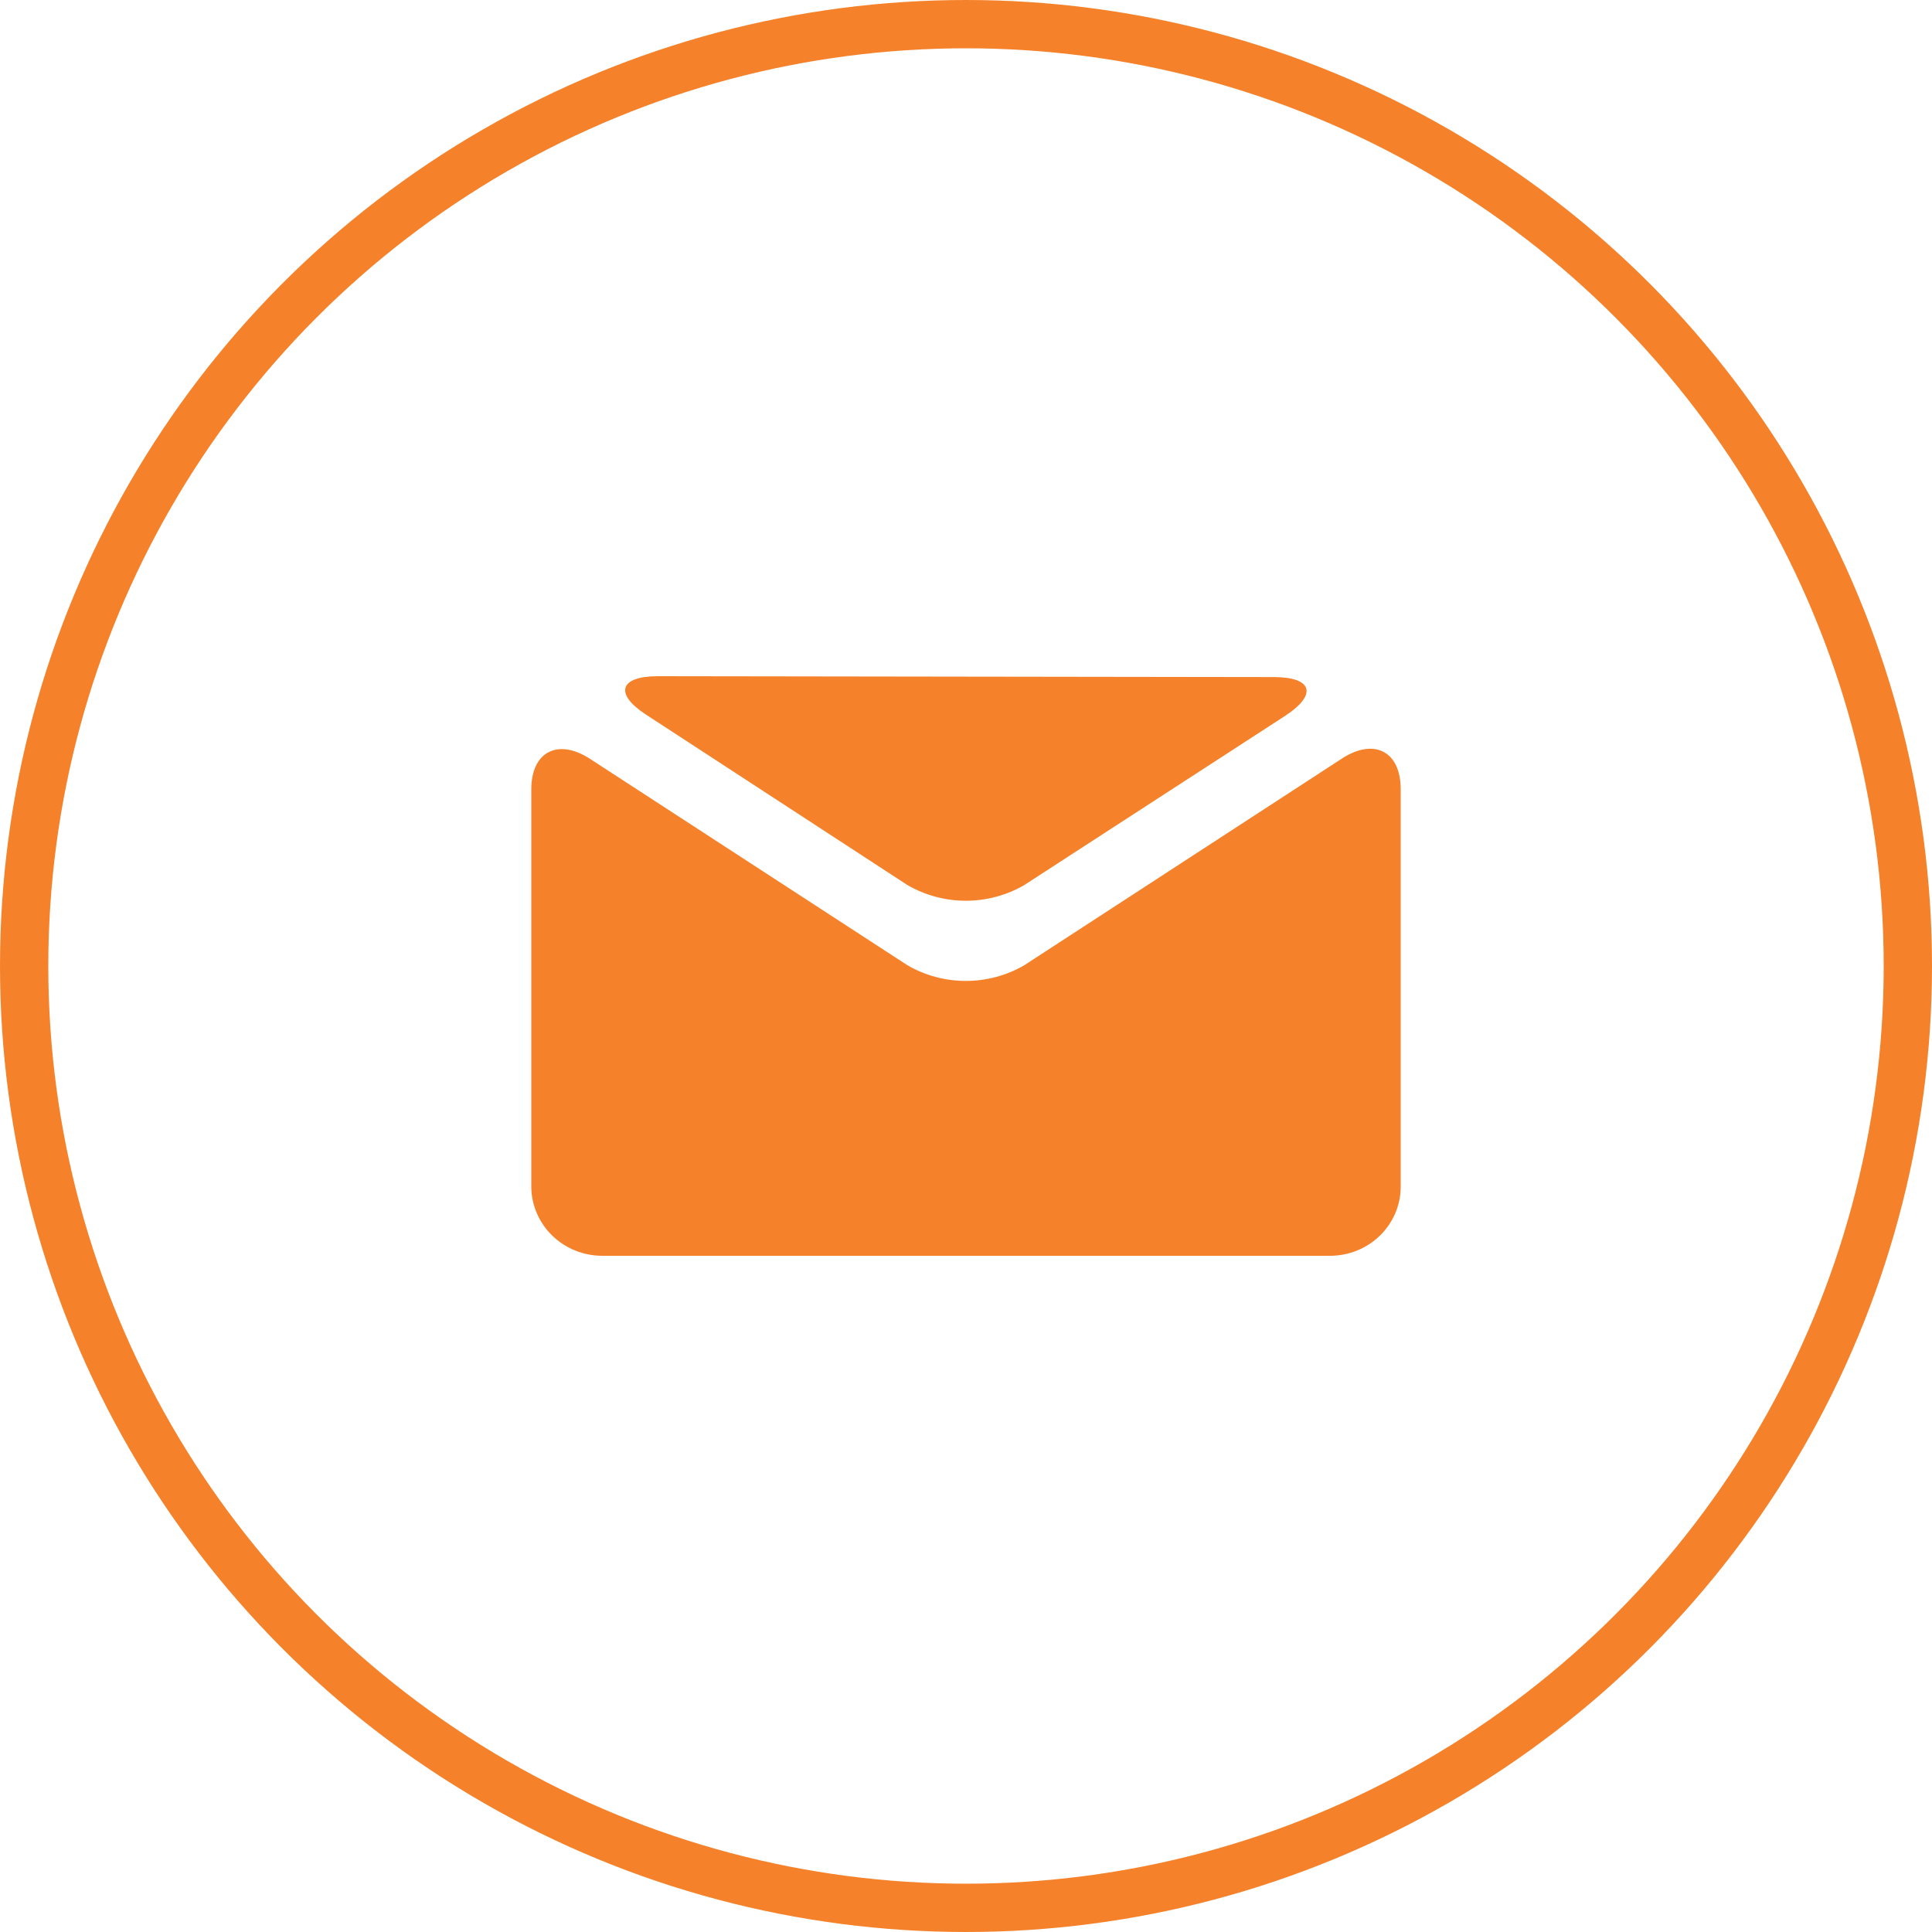
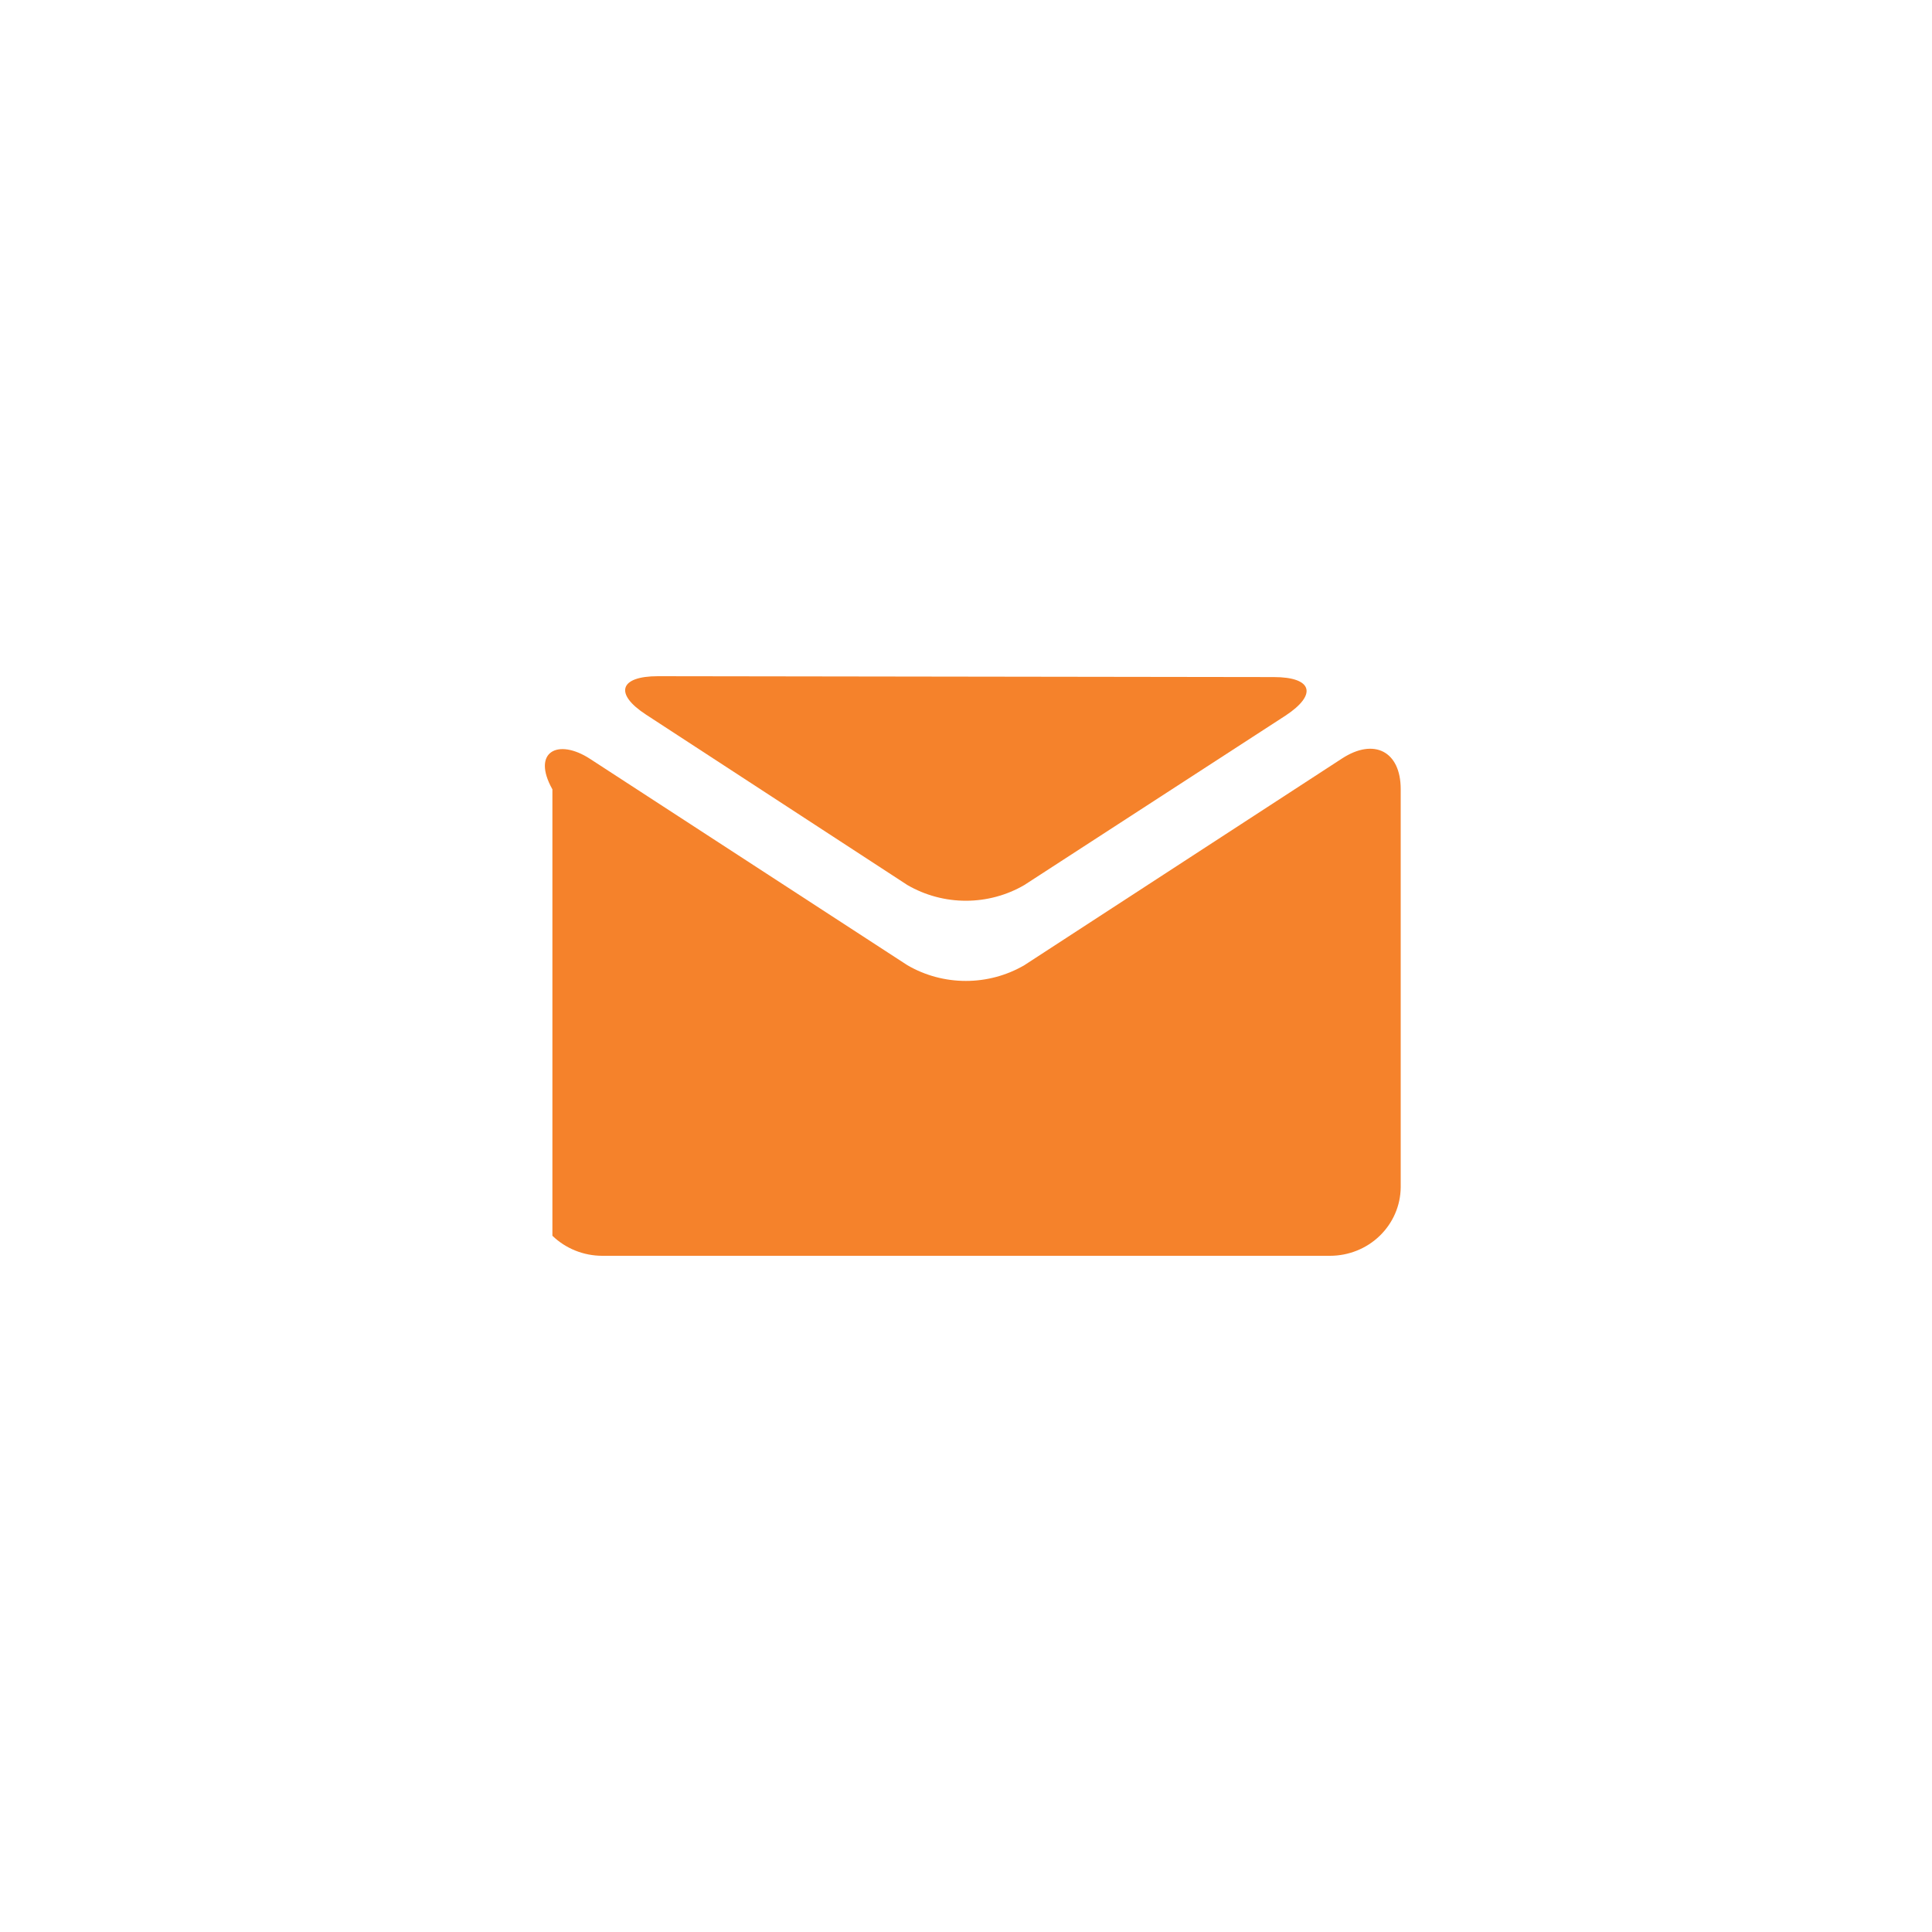
<svg xmlns="http://www.w3.org/2000/svg" width="40" height="40" viewBox="0 0 40 40" fill="none">
-   <path d="M27.785 15.704C28.45 15.271 29 15.557 29 16.337V24.582C28.997 24.959 28.841 25.319 28.567 25.585C28.293 25.851 27.922 26 27.535 26H12.471C12.084 26 11.712 25.851 11.437 25.585C11.162 25.32 11.005 24.959 11 24.582V16.343C11 15.563 11.552 15.279 12.217 15.712L18.787 19.984C19.153 20.197 19.571 20.309 19.997 20.309C20.423 20.309 20.841 20.197 21.207 19.984L27.785 15.704Z" fill="#F5822B" />
+   <path d="M27.785 15.704C28.45 15.271 29 15.557 29 16.337V24.582C28.997 24.959 28.841 25.319 28.567 25.585C28.293 25.851 27.922 26 27.535 26H12.471C12.084 26 11.712 25.851 11.437 25.585V16.343C11 15.563 11.552 15.279 12.217 15.712L18.787 19.984C19.153 20.197 19.571 20.309 19.997 20.309C20.423 20.309 20.841 20.197 21.207 19.984L27.785 15.704Z" fill="#F5822B" />
  <path d="M26.372 14.018C27.172 14.018 27.282 14.377 26.615 14.816L21.207 18.324C20.841 18.537 20.423 18.649 19.997 18.649C19.571 18.649 19.153 18.536 18.787 18.324L13.379 14.798C12.712 14.365 12.823 14 13.623 14L26.372 14.018H26.372Z" fill="#F5822B" />
-   <circle cx="20" cy="20" r="19.5" stroke="#F5822B" />
</svg>